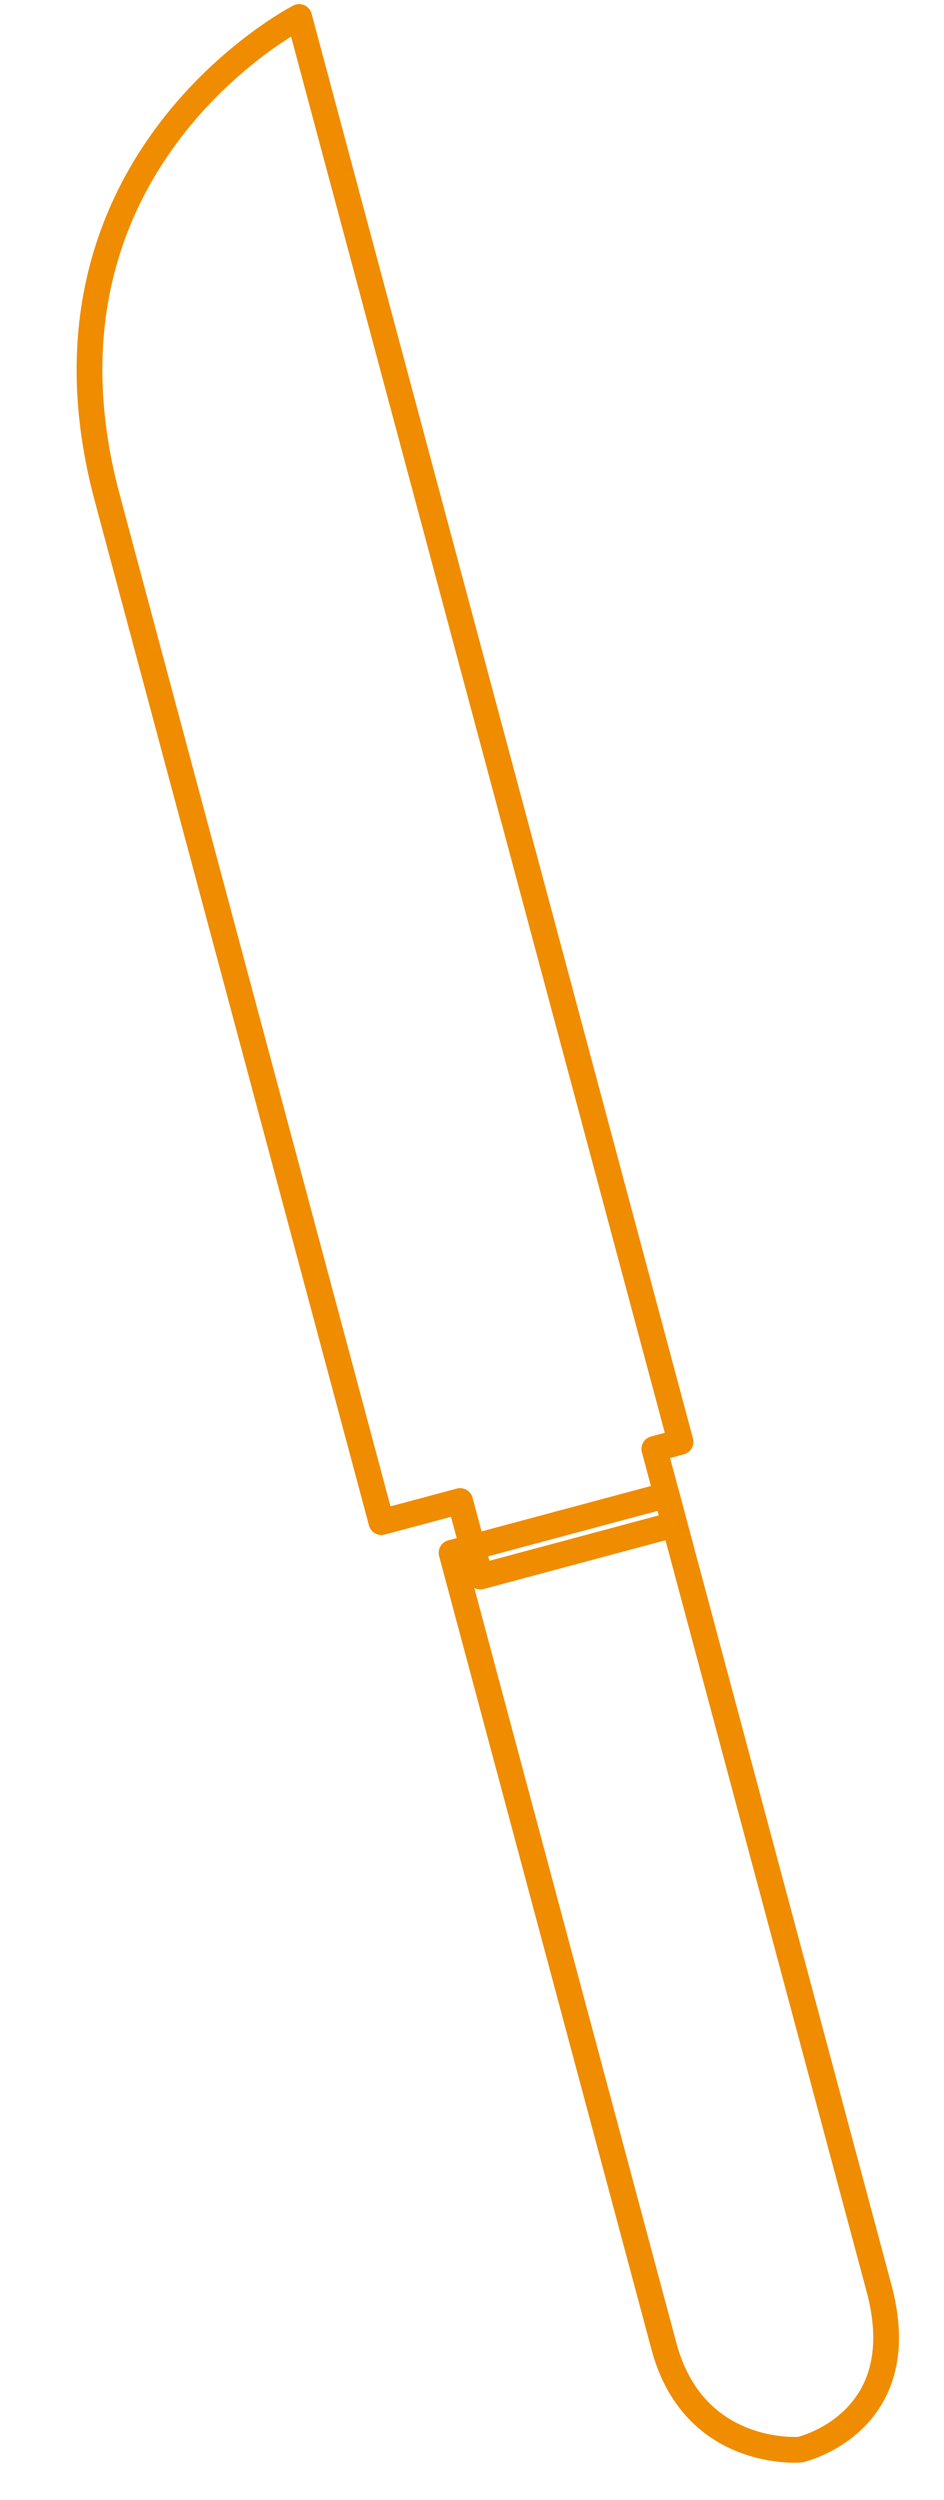
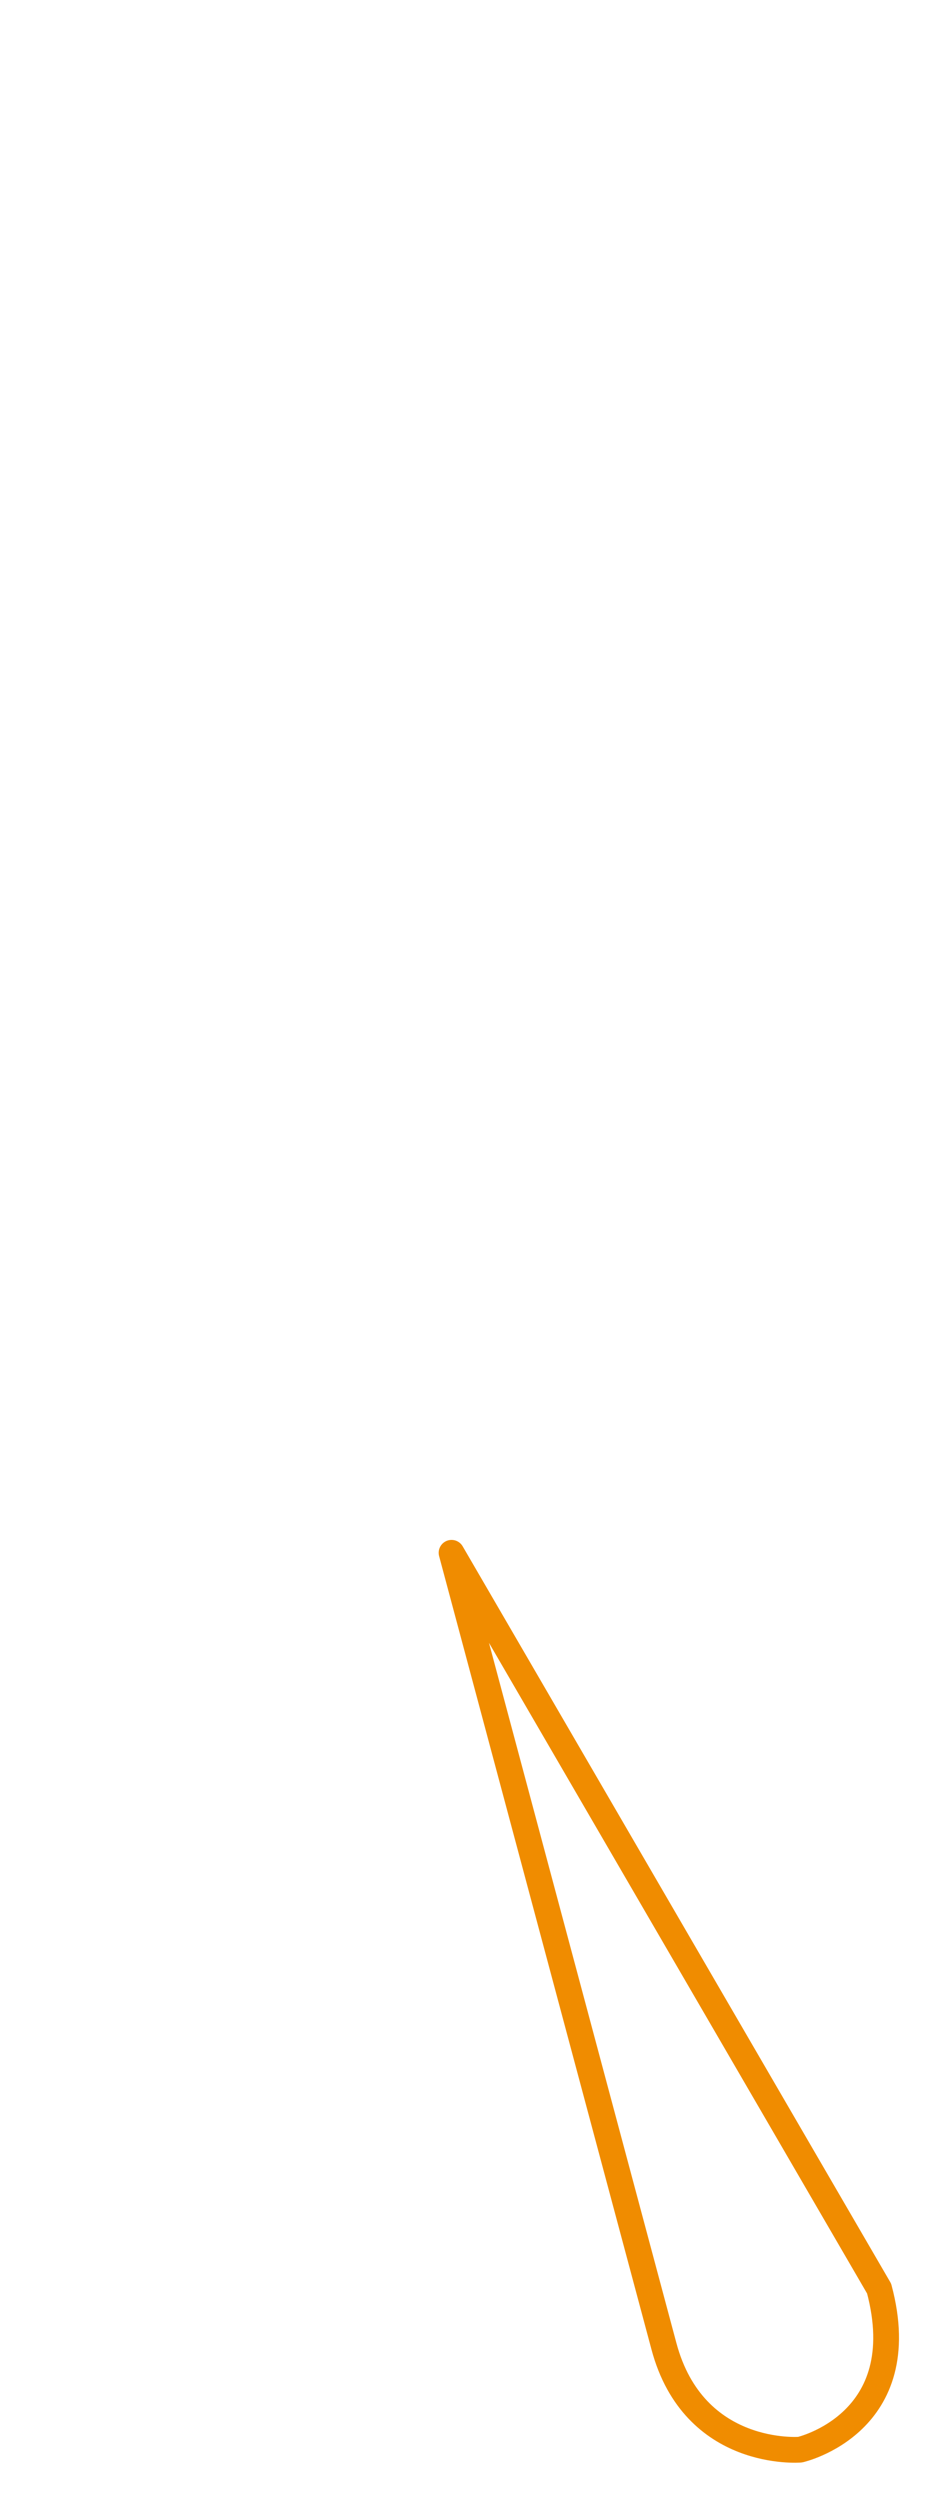
<svg xmlns="http://www.w3.org/2000/svg" width="110" height="291" viewBox="0 0 110 291" fill="none">
-   <path d="M34.858 1.977C34.858 1.977 2.014 18.832 12.491 57.932C22.968 97.033 44.444 177.186 44.444 177.186L53.615 174.729L55.971 183.523L78.603 177.459L76.246 168.665L79.301 167.846L34.858 1.977Z" stroke="#F08C00" stroke-width="3" stroke-miterlimit="10" stroke-linecap="round" stroke-linejoin="round" />
-   <path d="M77.367 273.123C80.867 286.187 93.232 285.158 93.232 285.158C93.232 285.158 106.647 282.113 102.439 266.405C97.07 246.368 77.689 174.038 77.689 174.038L52.617 180.756C52.617 180.756 72.26 254.064 77.367 273.123Z" stroke="#F08C00" stroke-width="3" stroke-miterlimit="10" stroke-linecap="round" stroke-linejoin="round" />
+   <path d="M77.367 273.123C80.867 286.187 93.232 285.158 93.232 285.158C93.232 285.158 106.647 282.113 102.439 266.405L52.617 180.756C52.617 180.756 72.26 254.064 77.367 273.123Z" stroke="#F08C00" stroke-width="3" stroke-miterlimit="10" stroke-linecap="round" stroke-linejoin="round" />
</svg>